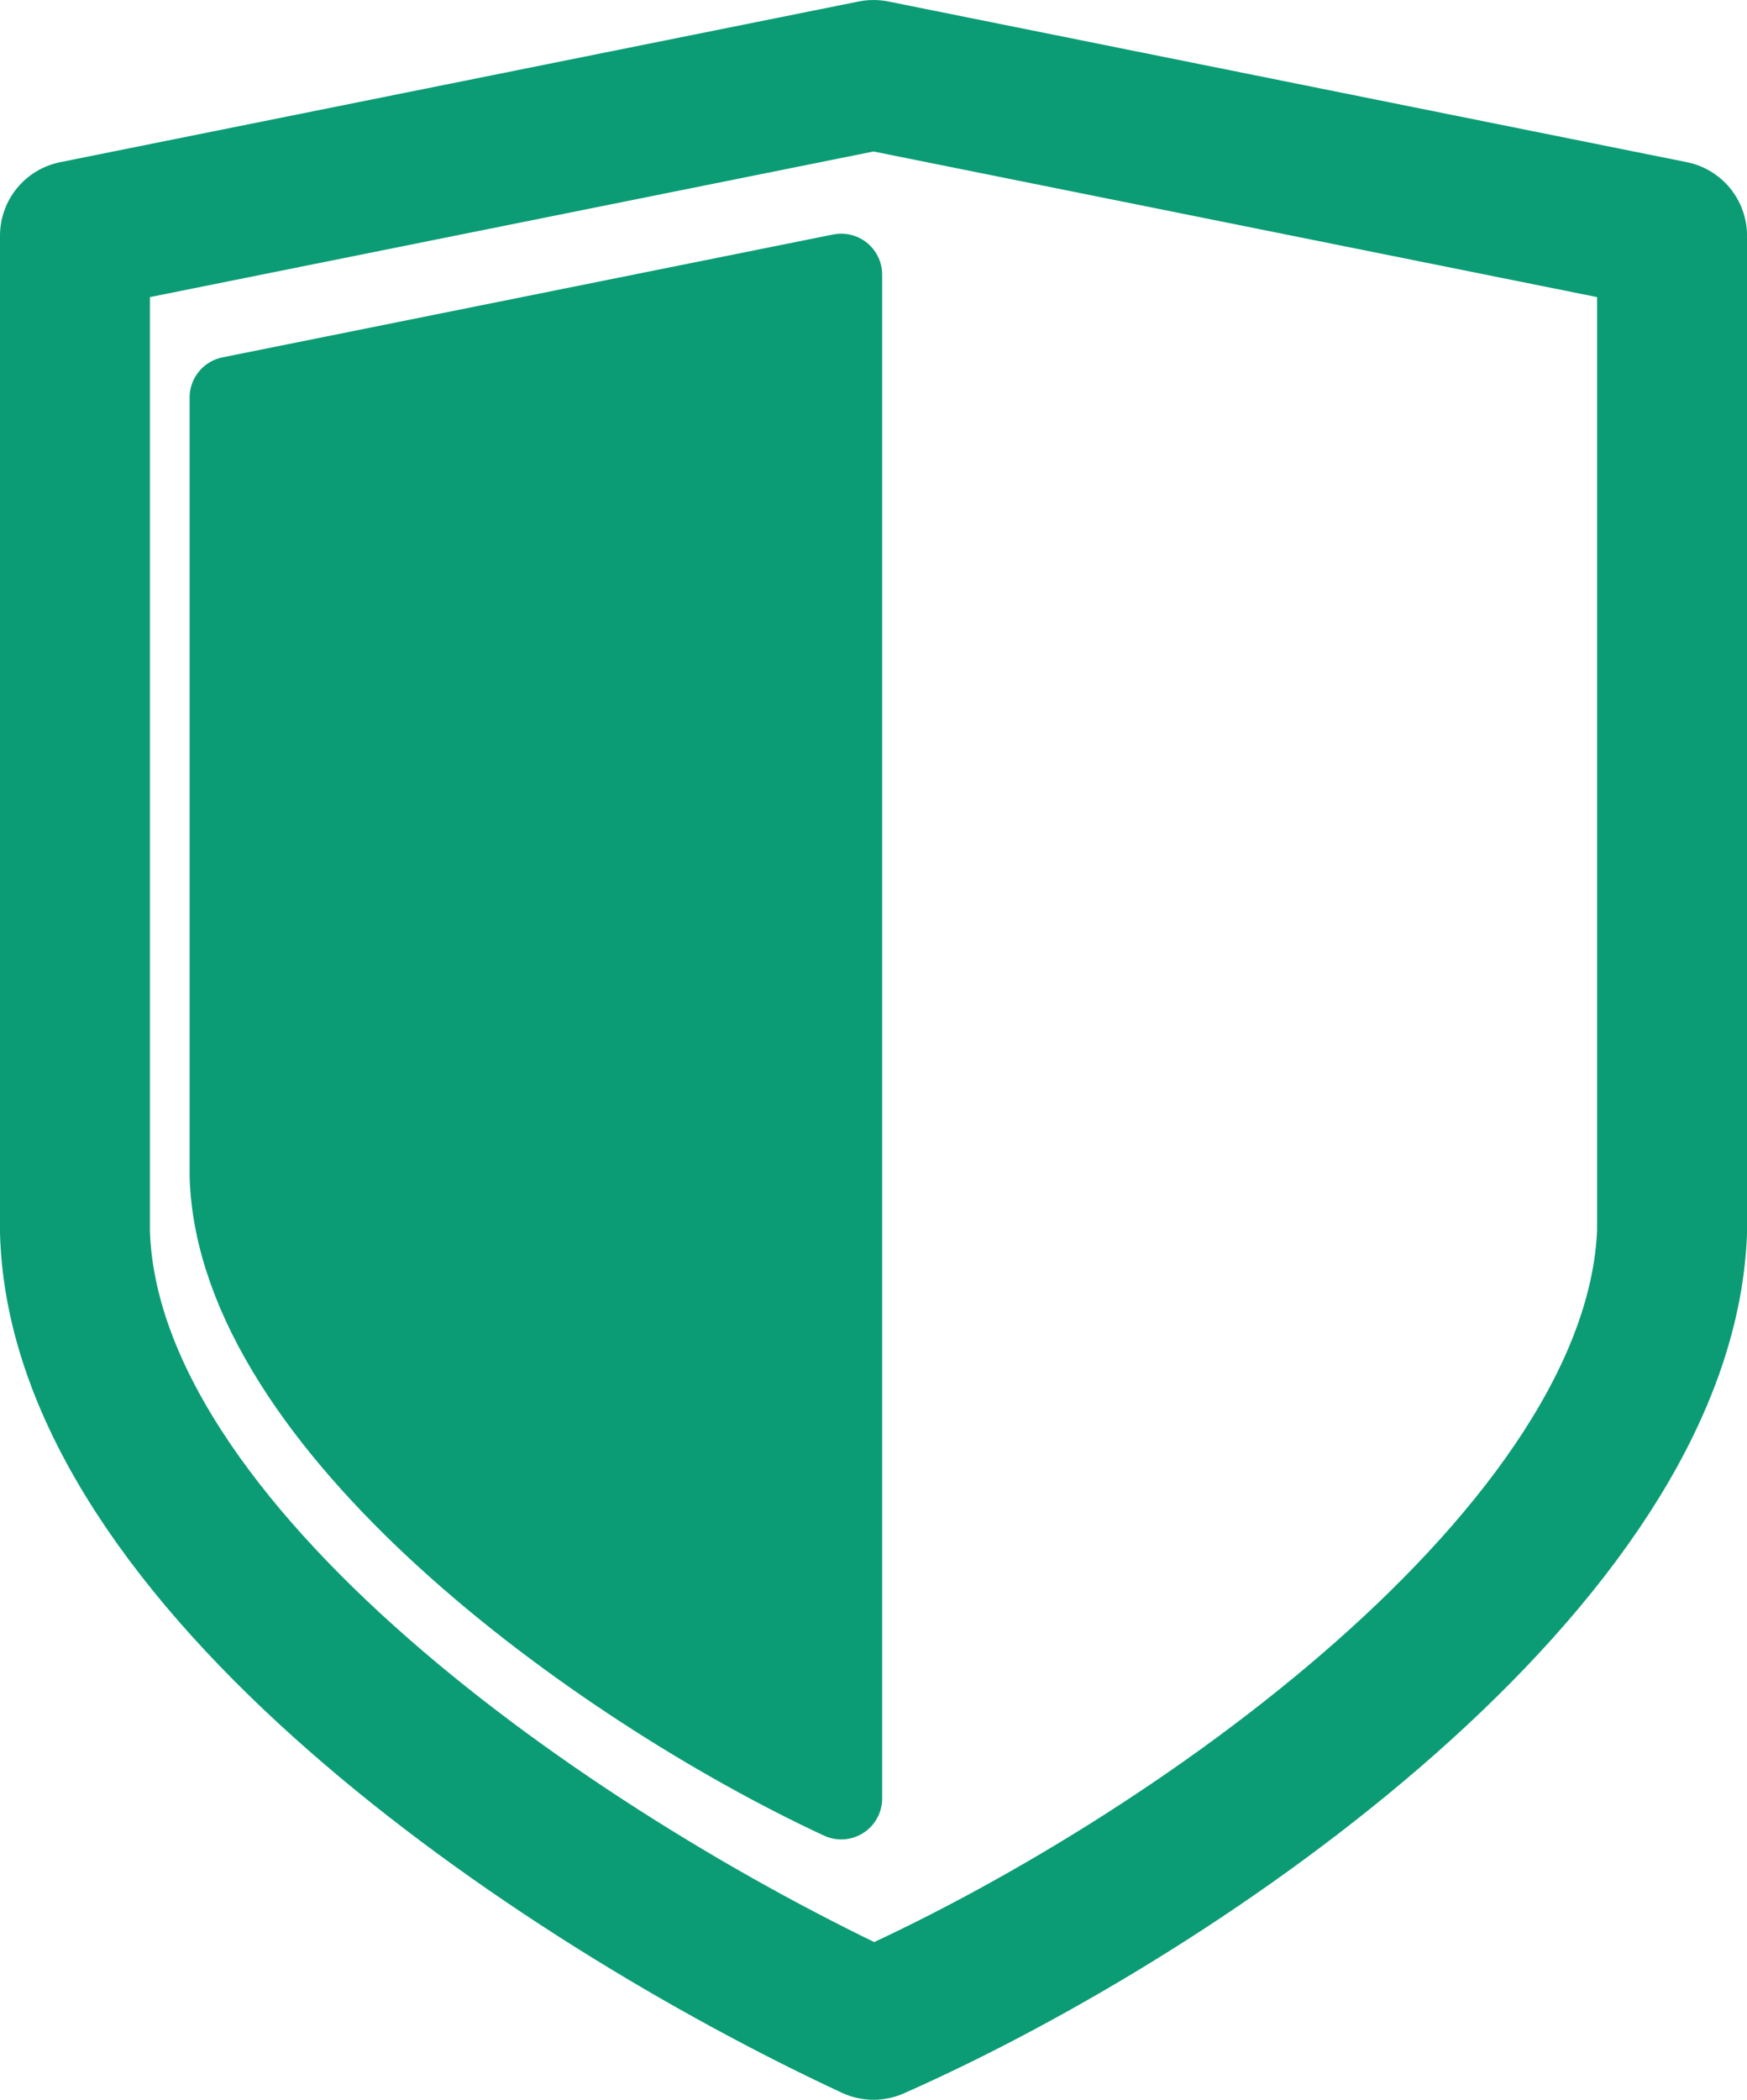
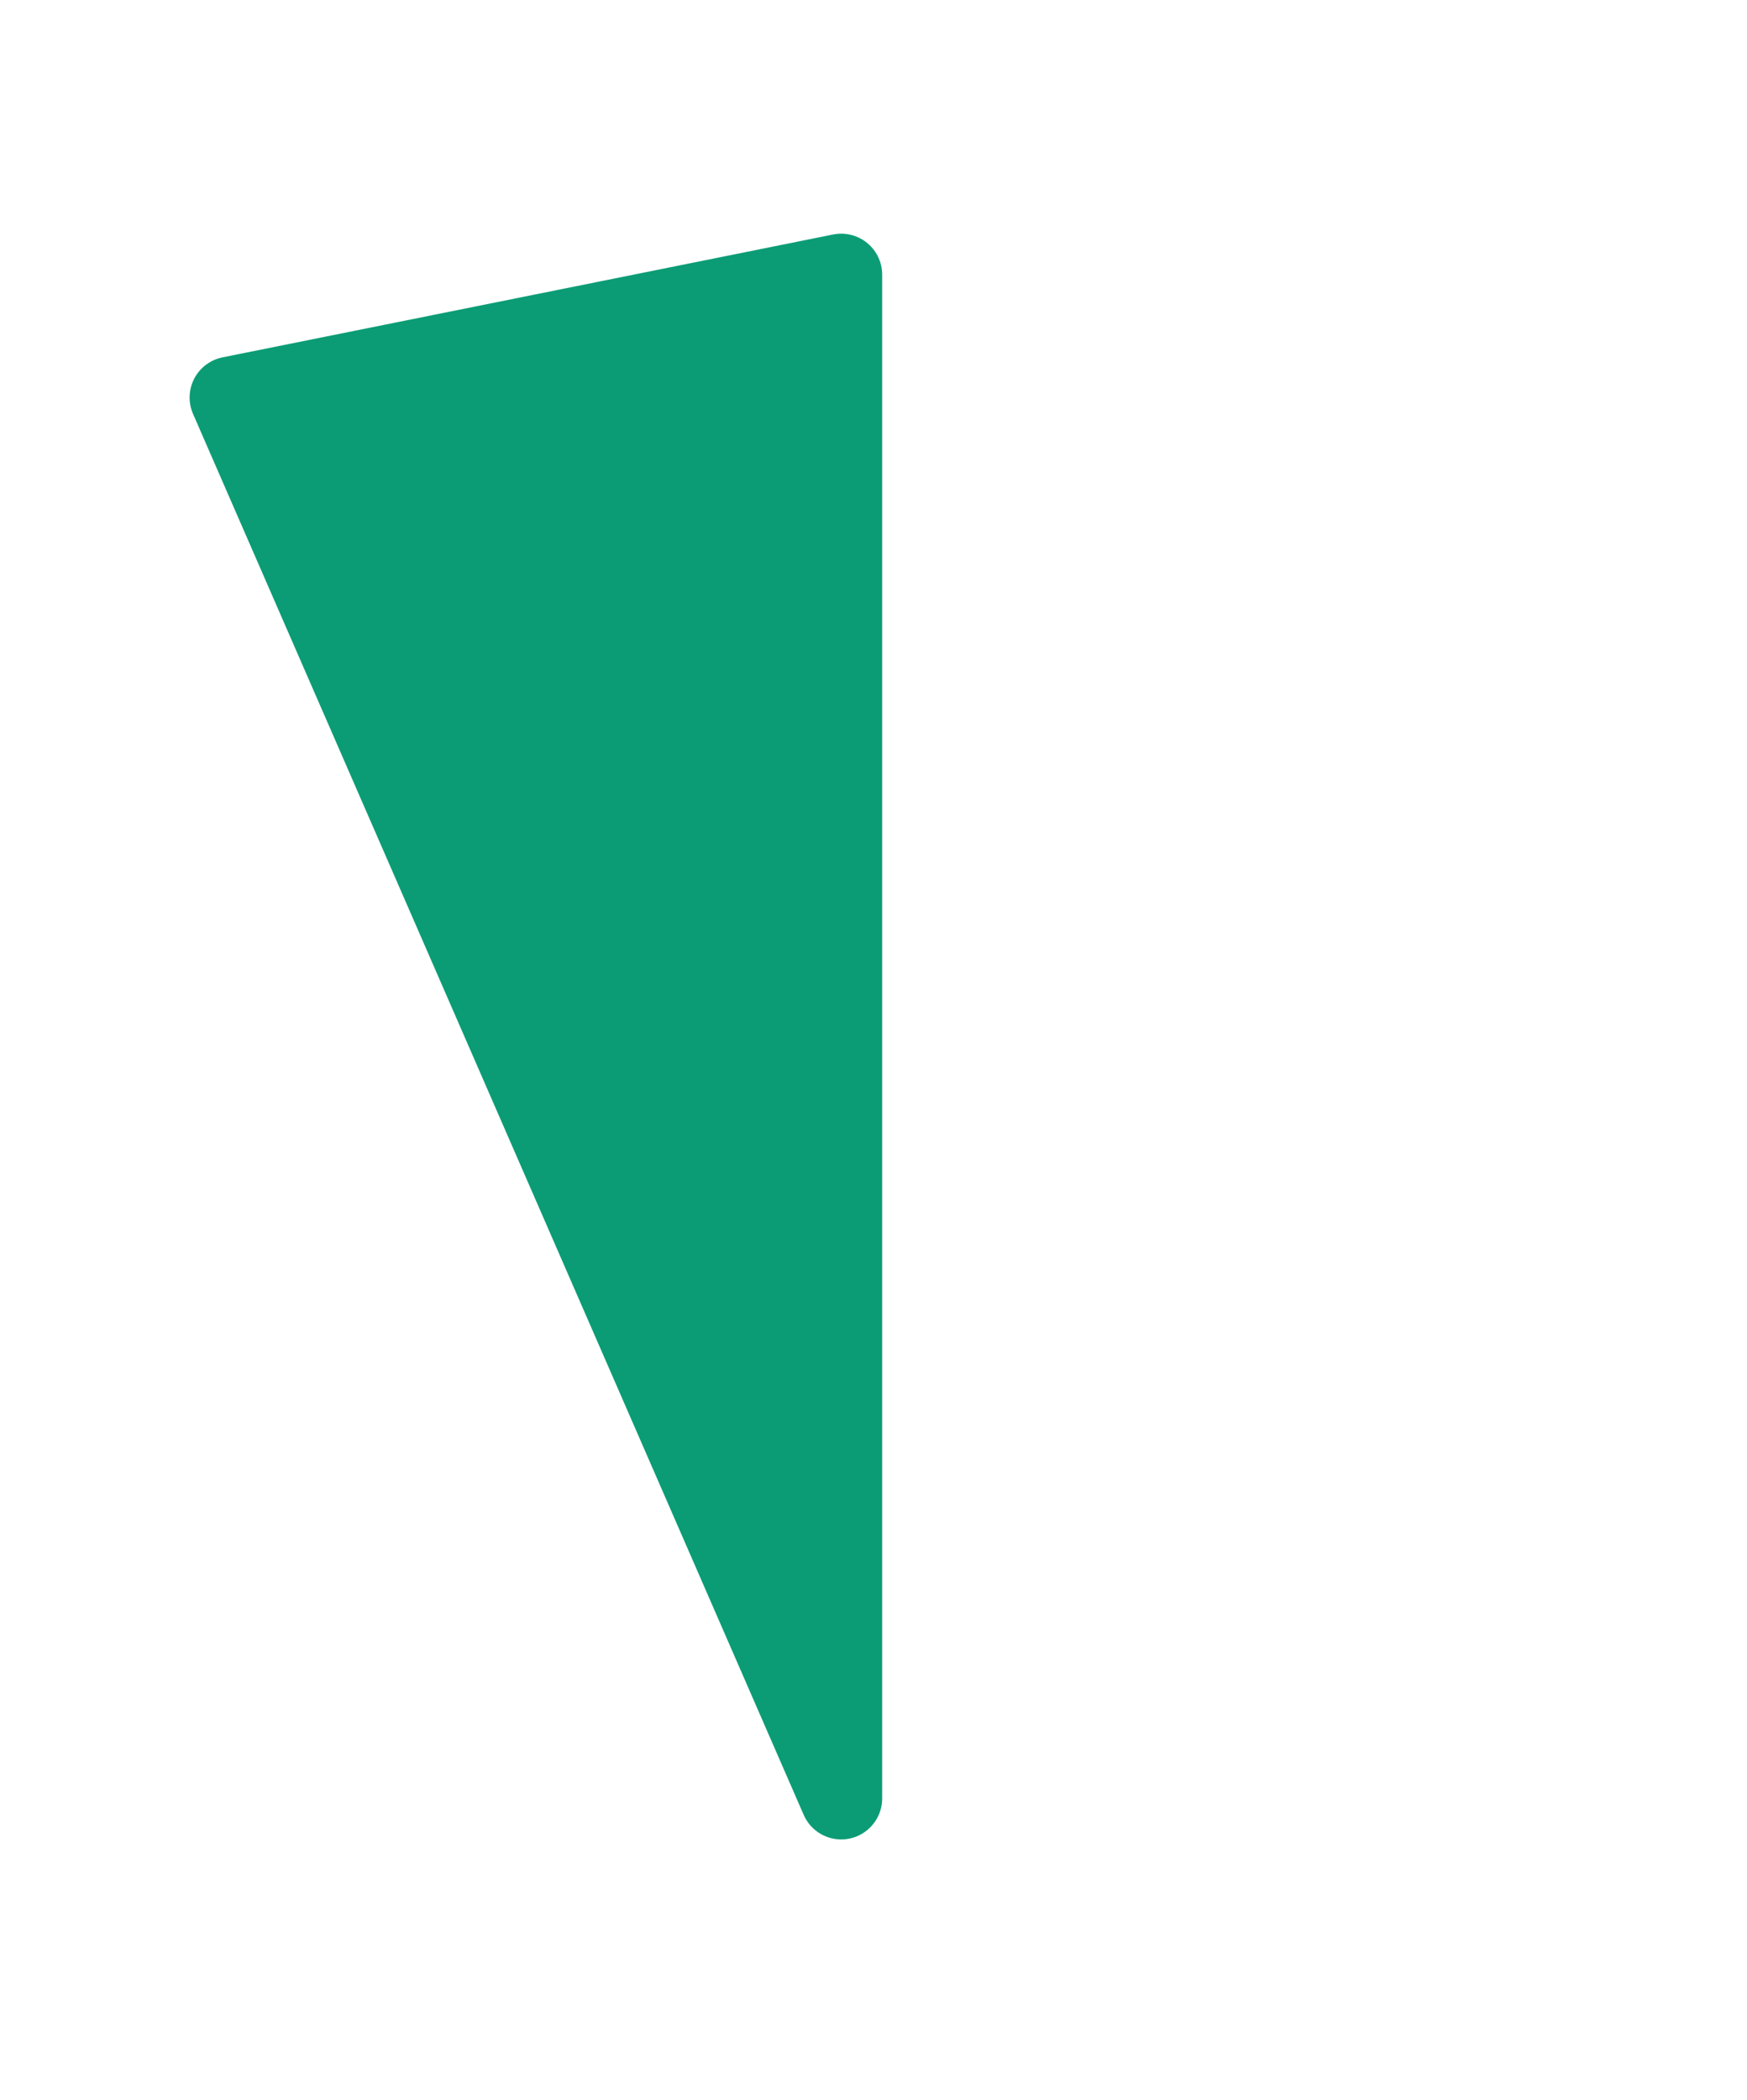
<svg xmlns="http://www.w3.org/2000/svg" xmlns:ns1="http://www.inkscape.org/namespaces/inkscape" xmlns:ns2="http://sodipodi.sourceforge.net/DTD/sodipodi-0.dtd" width="23.02mm" height="27.658mm" viewBox="0 0 81.567 98" id="svg5068" version="1.1" ns1:version="1.0.2 (e86c870879, 2021-01-15, custom)" ns2:docname="security_icon.svg">
  <defs id="defs5070">
    <ns1:path-effect effect="spiro" id="path-effect4394-6-6-6" is_visible="true" />
    <ns1:path-effect effect="spiro" id="path-effect4394-6-6-1-48" is_visible="true" />
    <ns1:path-effect effect="spiro" id="path-effect4394-6-6-1-4" is_visible="true" />
    <ns1:path-effect effect="spiro" id="path-effect4394-6-6-1" is_visible="true" />
    <ns1:path-effect effect="spiro" id="path-effect4394-6-6" is_visible="true" />
  </defs>
  <ns2:namedview id="base" pagecolor="#ffffff" bordercolor="#666666" borderopacity="1.0" ns1:pageopacity="0.0" ns1:pageshadow="2" ns1:zoom="2.8" ns1:cx="67.622557" ns1:cy="85.736475" ns1:document-units="px" ns1:current-layer="layer1" showgrid="false" fit-margin-top="0" fit-margin-left="0" fit-margin-right="0" fit-margin-bottom="0" ns1:window-width="2743" ns1:window-height="1464" ns1:window-x="1911" ns1:window-y="-9" ns1:window-maximized="1" ns1:document-rotation="0" />
  <g ns1:label="Layer 1" ns1:groupmode="layer" id="layer1" transform="translate(267.17,-590.591)">
-     <path style="opacity:1;fill:none;fill-opacity:1;stroke:#0b9c75;stroke-width:7;stroke-linecap:round;stroke-linejoin:round;stroke-miterlimit:4;stroke-dasharray:none;stroke-opacity:1" d="m -263.67,601.591 37.284,-7.5 37.284,7.5 0,46.5 c -0.592,15.09 -22.587,30.5 -37.284,37 -14.928,-6.944 -36.85,-21.899 -37.284,-37 z" id="rect4550" ns1:connector-curvature="0" ns2:nodetypes="ccccccc" />
-     <path style="opacity:1;fill:#0b9c75;fill-opacity:1;stroke:#0b9c75;stroke-width:3.824;stroke-linecap:round;stroke-linejoin:round;stroke-miterlimit:4;stroke-dasharray:none;stroke-opacity:1" d="m -256.405,609.144 28.511,-5.735 0,71.119 c -11.416,-5.31 -28.18,-17.511 -28.511,-29.059 z" id="rect4550-5" ns1:connector-curvature="0" ns2:nodetypes="ccccc" />
+     <path style="opacity:1;fill:#0b9c75;fill-opacity:1;stroke:#0b9c75;stroke-width:3.824;stroke-linecap:round;stroke-linejoin:round;stroke-miterlimit:4;stroke-dasharray:none;stroke-opacity:1" d="m -256.405,609.144 28.511,-5.735 0,71.119 z" id="rect4550-5" ns1:connector-curvature="0" ns2:nodetypes="ccccc" />
  </g>
</svg>